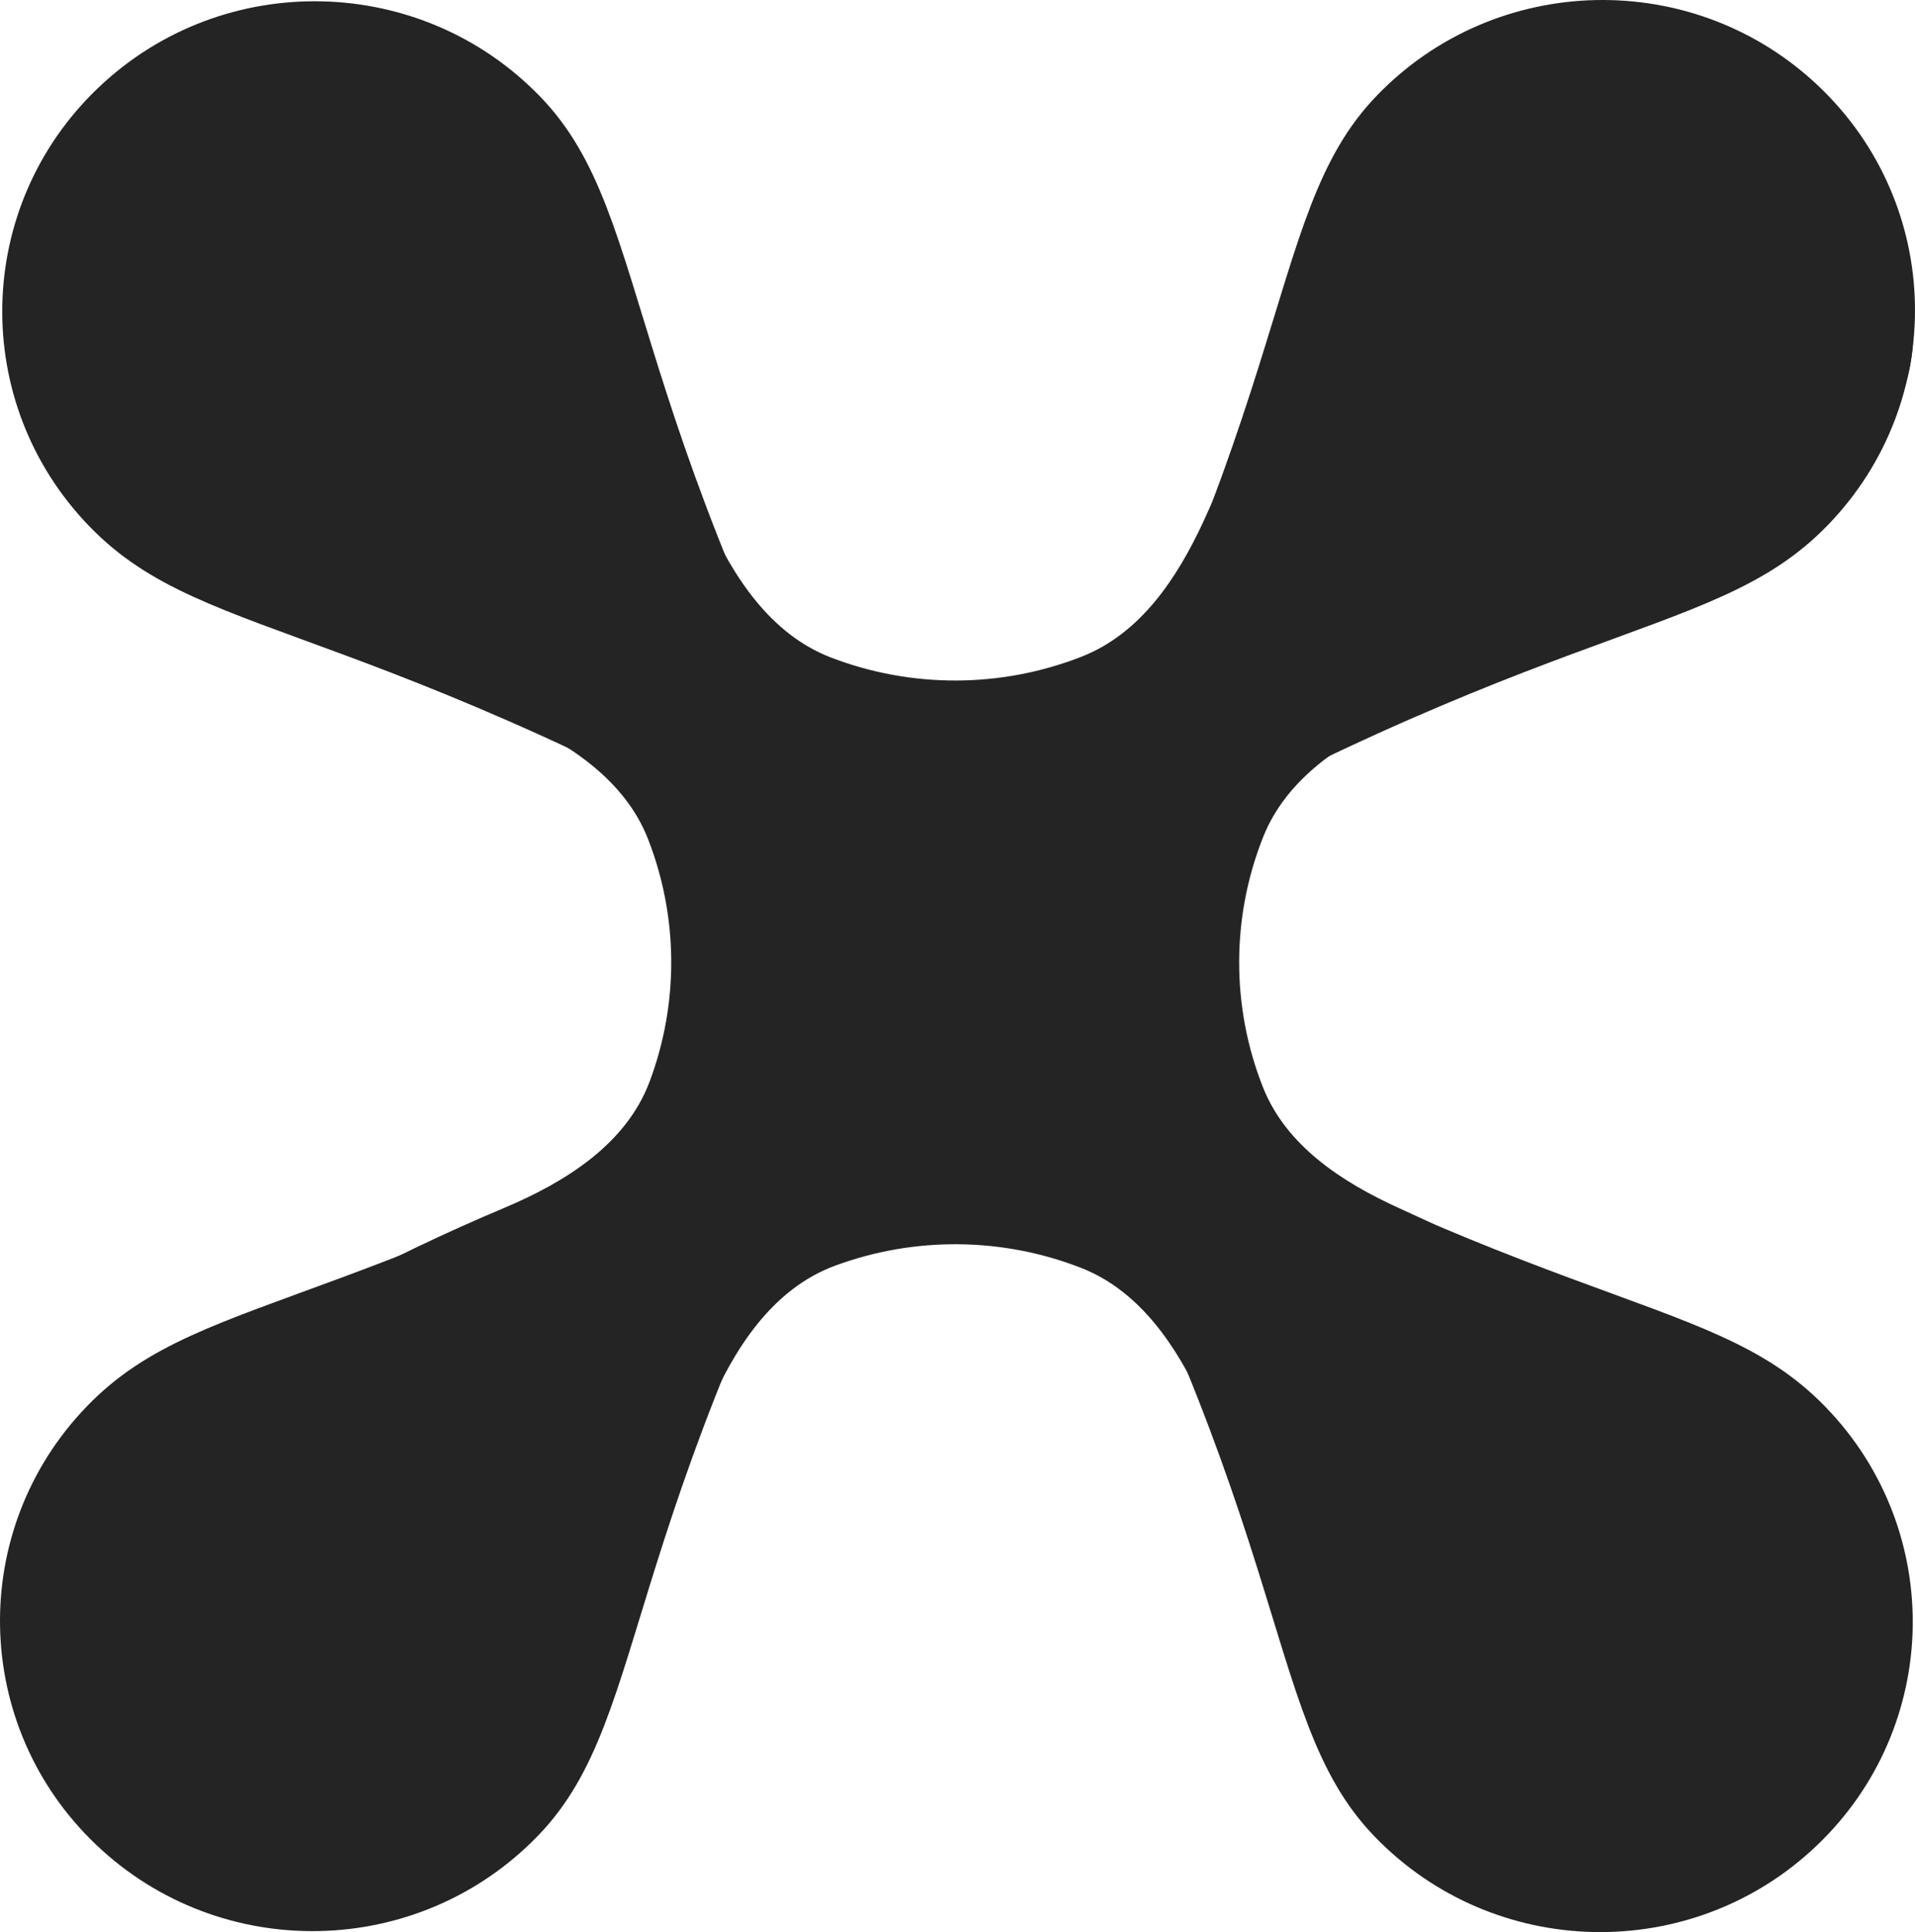
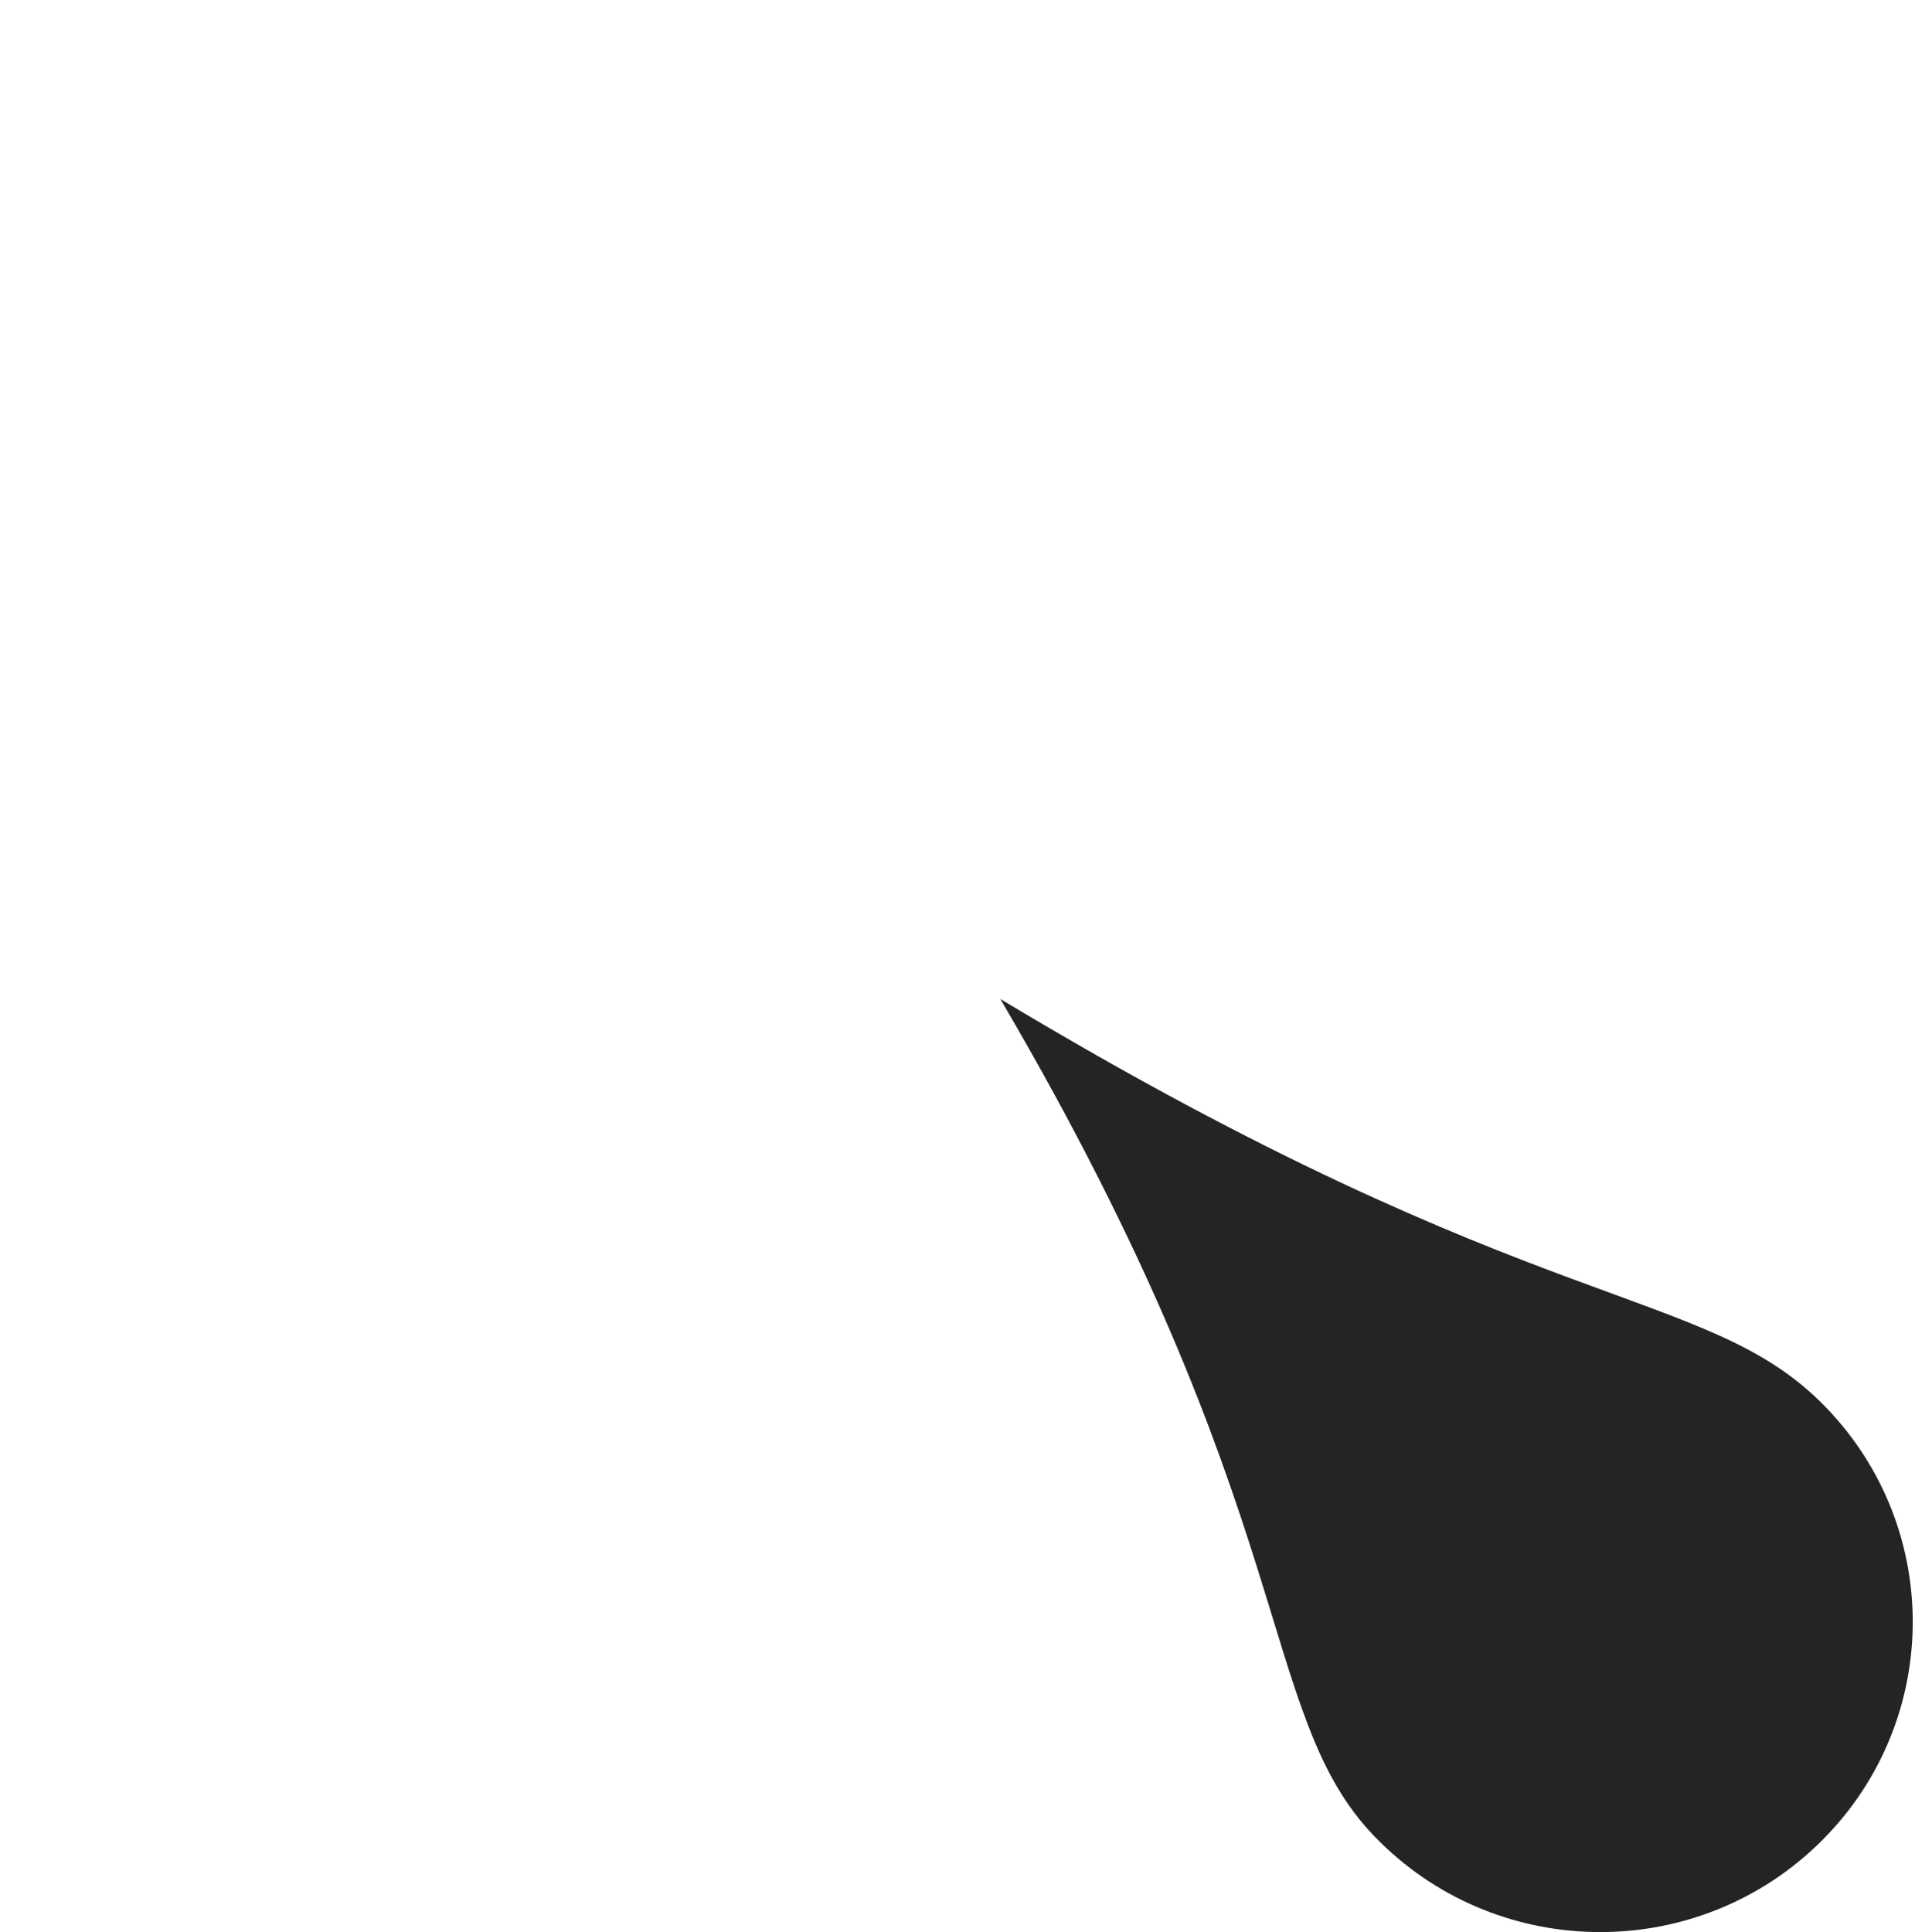
<svg xmlns="http://www.w3.org/2000/svg" width="113" height="114" viewBox="0 0 113 114" fill="none">
-   <path d="M106.233 7.29C85.722 -13.067 76.475 19.023 71 30.796C69.441 34.148 67.287 37.386 63.827 38.744C59.084 40.605 53.79 40.623 49.036 38.797C45.481 37.431 43.292 34.086 41.733 30.633C36.341 18.687 21.926 -8.026 6.495 7.29C-8.936 22.605 17.979 36.911 30.015 42.263C33.494 43.81 36.865 45.983 38.241 49.511C40.032 54.103 40.063 59.203 38.334 63.813C36.947 67.512 33.378 69.744 29.718 71.285C17.369 76.484 -9.614 90.29 6.495 106.278C22.604 122.265 36.515 95.486 41.752 83.23C43.305 79.597 45.555 76.055 49.281 74.678C53.955 72.952 59.13 72.994 63.779 74.804C67.273 76.165 69.439 79.441 70.999 82.829C76.444 94.664 91.042 121.354 106.233 106.278C121.423 91.201 94.531 76.713 82.607 71.308C79.193 69.761 75.892 67.611 74.521 64.143C72.647 59.403 72.653 54.113 74.54 49.376C75.908 45.943 79.171 43.804 82.549 42.257C94.41 36.824 126.744 27.646 106.233 7.29Z" fill="#242424" />
-   <path d="M81.252 5.632C74.201 12.927 77.032 24.609 59.158 55.058C90.962 35.932 100.817 38.266 107.867 30.972C114.917 23.678 114.675 12.092 107.325 5.095C99.975 -1.903 88.302 -1.662 81.252 5.632Z" fill="#242424" />
-   <path d="M31.881 5.707C38.931 13.002 36.101 24.684 53.974 55.133C22.171 36.007 12.316 38.342 5.266 31.047C-1.785 23.753 -1.542 12.167 5.808 5.17C13.157 -1.828 24.831 -1.587 31.881 5.707Z" fill="#242424" />
-   <path d="M31.748 108.311C38.799 101.017 35.968 89.335 53.842 58.885C22.038 78.011 12.184 75.677 5.133 82.971C-1.917 90.266 -1.675 101.852 5.675 108.849C13.024 115.846 24.698 115.606 31.748 108.311Z" fill="#242424" />
  <path d="M81.119 108.368C74.069 101.073 76.899 89.391 59.026 58.942C90.829 78.068 100.684 75.734 107.734 83.028C114.785 90.322 114.542 101.908 107.192 108.905C99.843 115.903 88.169 115.662 81.119 108.368Z" fill="#242424" />
</svg>